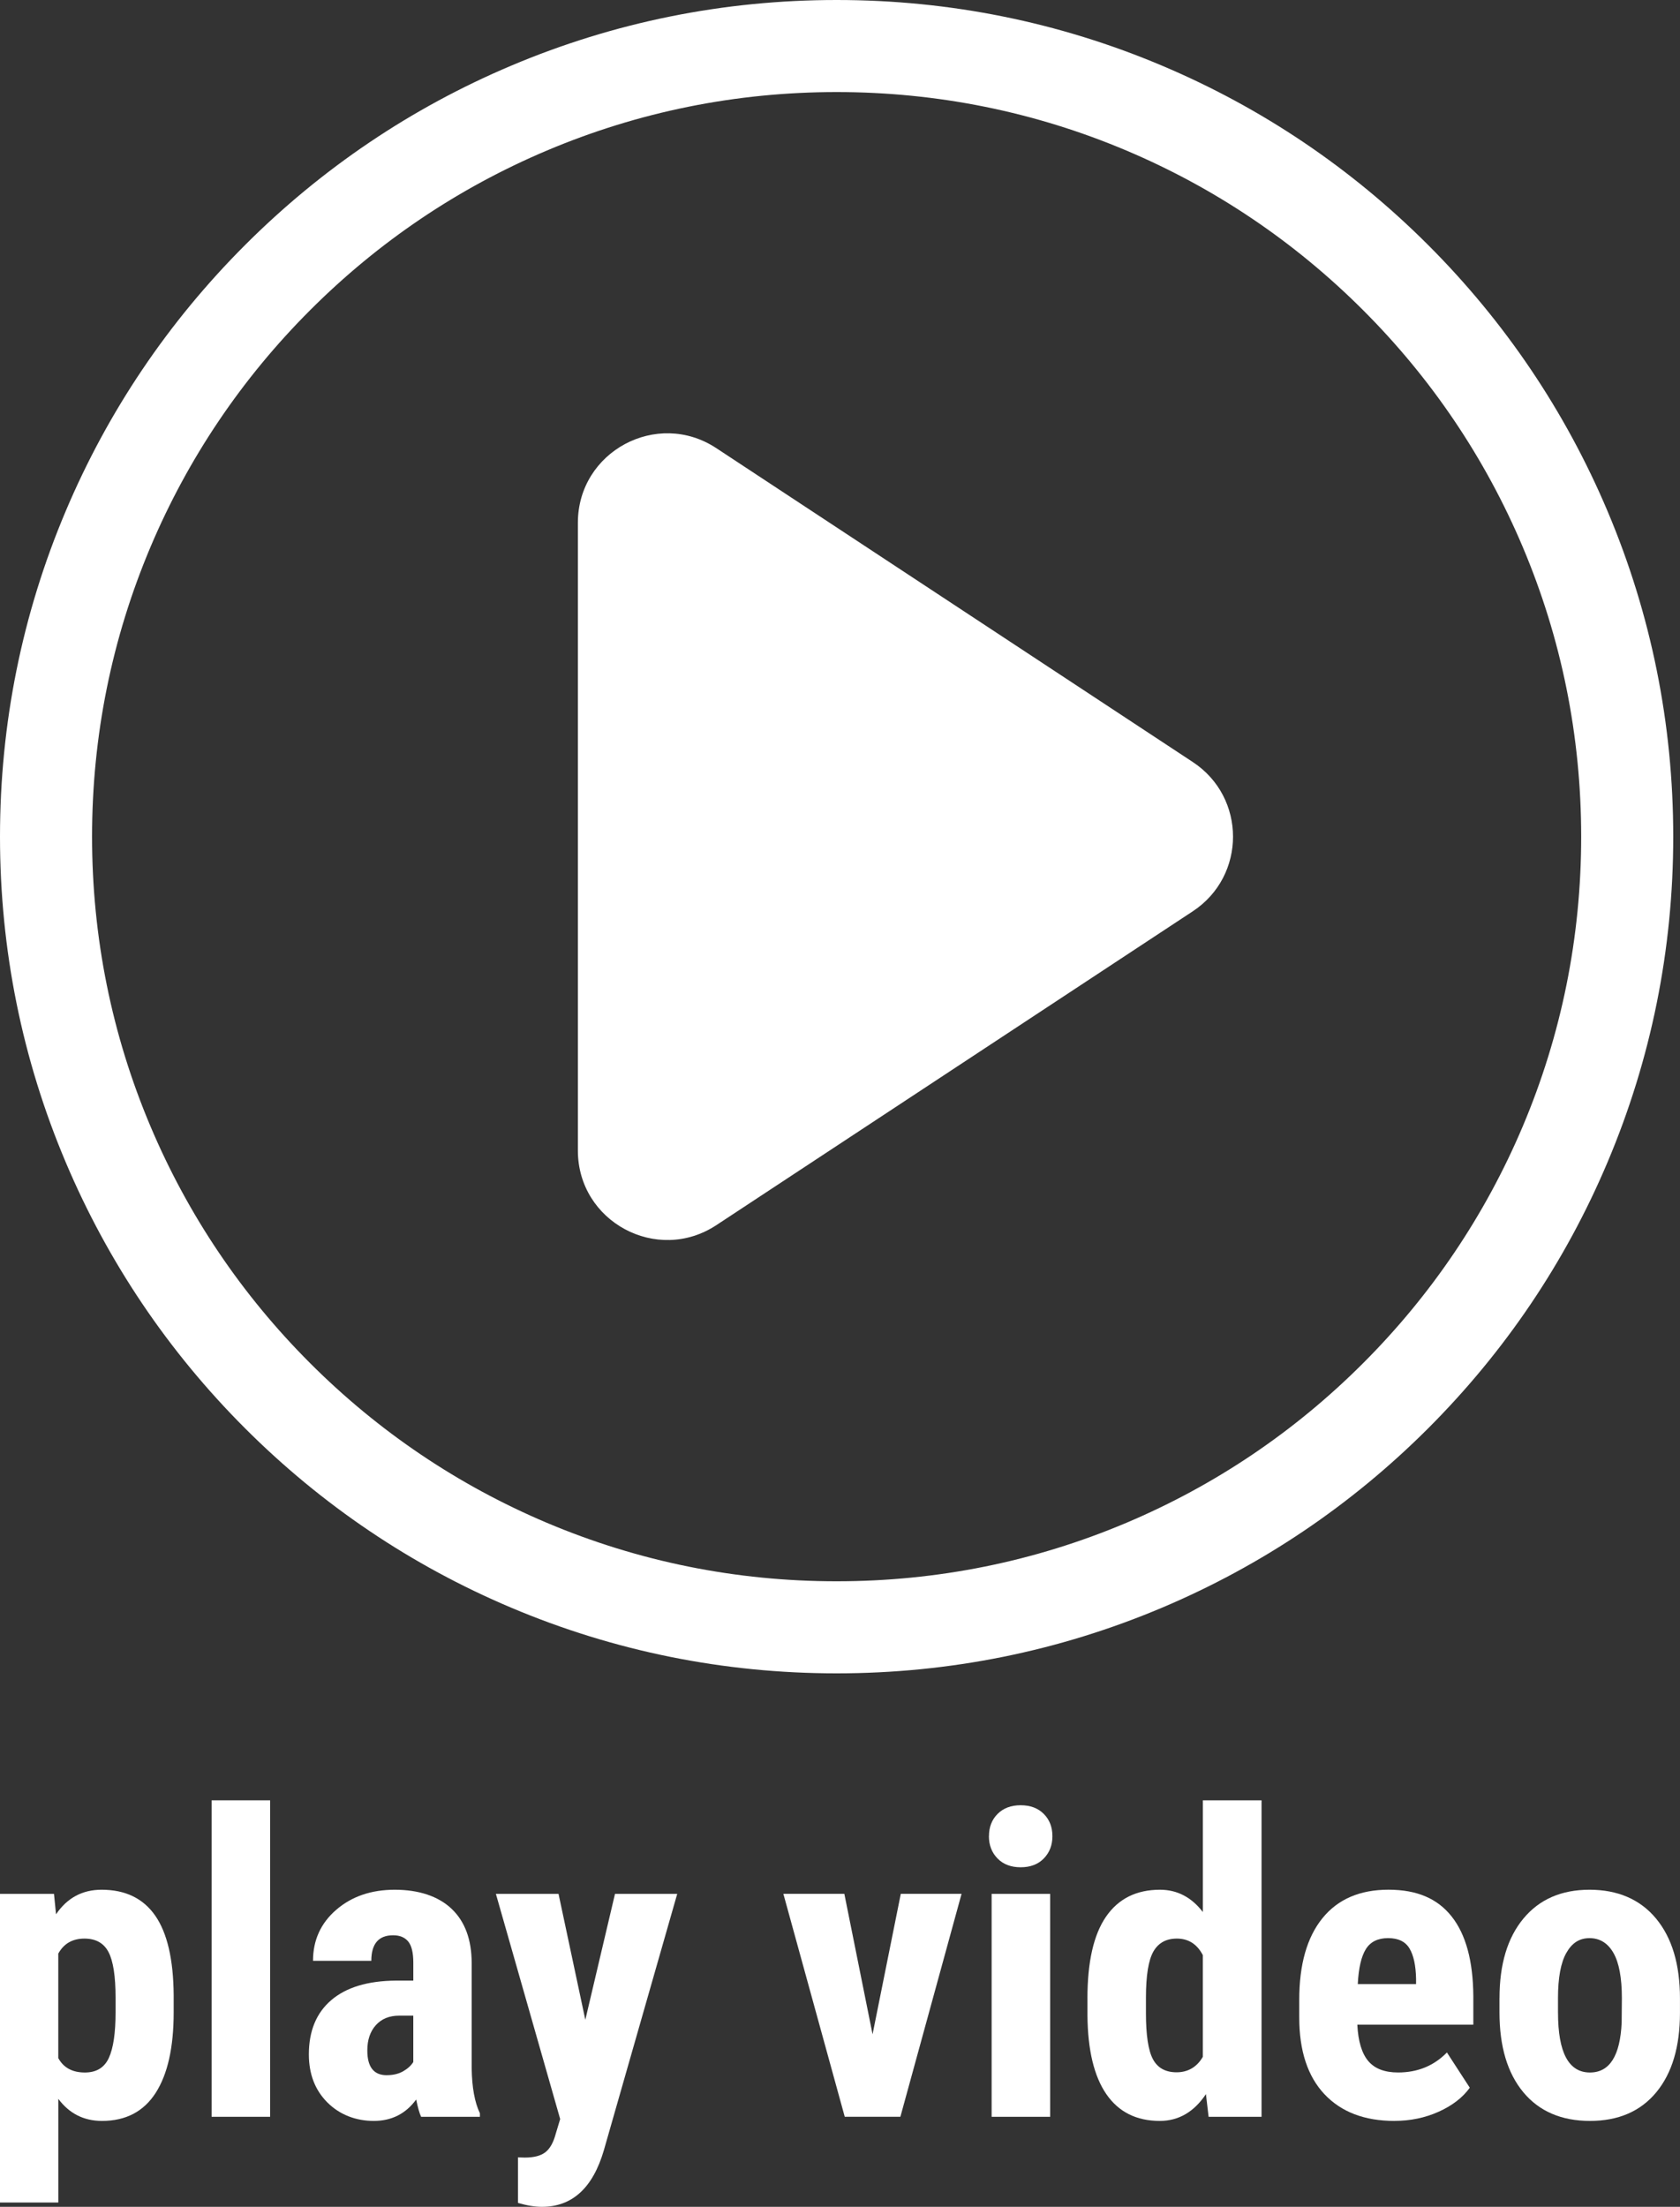
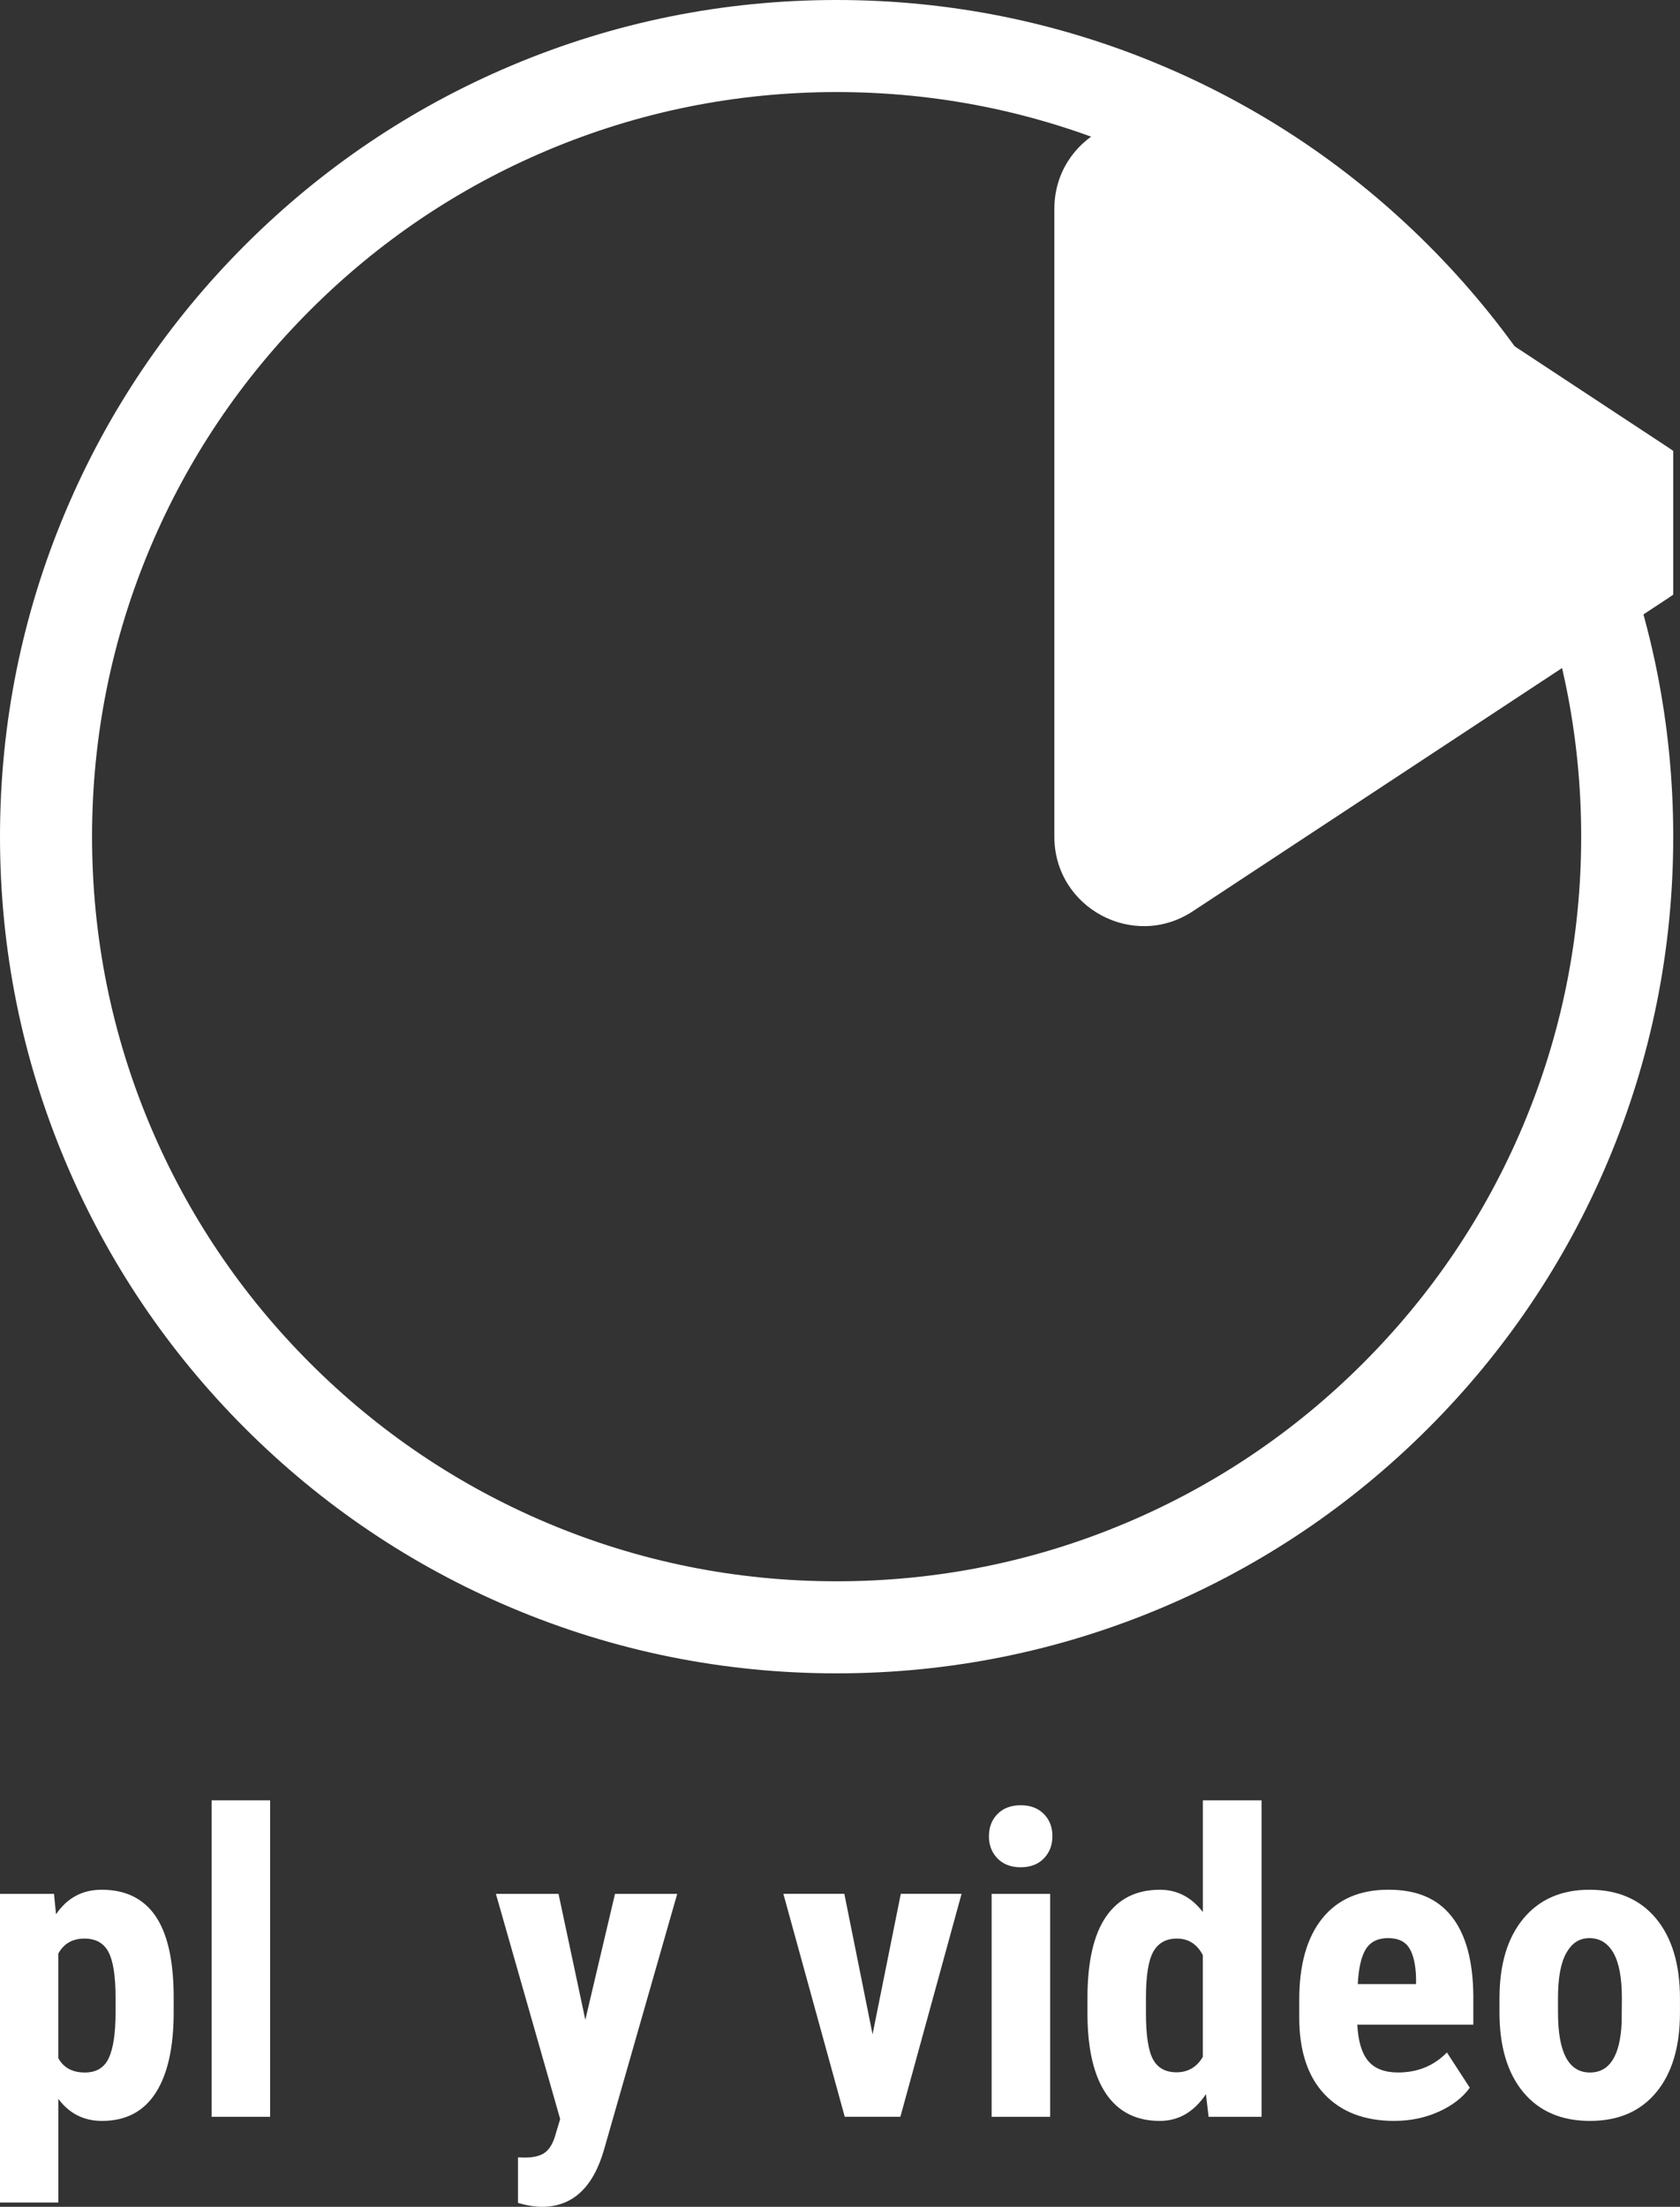
<svg xmlns="http://www.w3.org/2000/svg" id="Ebene_1" data-name="Ebene 1" viewBox="0 0 578.85 760.32">
  <rect x="0" y="0" width="578.85" height="760.32" fill="#333333" stroke="none" />
  <defs>
    <style>
      .cls-1 {
        clip-path: url(#clippath);
      }

      .cls-2 {
        fill: none;
      }

      .cls-2, .cls-3 {
        stroke-width: 0px;
      }

      .cls-3 {
        fill: #fff;
      }
    </style>
    <clipPath id="clippath">
      <rect class="cls-2" width="576.52" height="576.52" />
    </clipPath>
  </defs>
  <g class="cls-1">
    <g>
      <path class="cls-3" d="m288.26,31.72c-34.64,0-68.23,6.78-99.85,20.15-30.55,12.92-57.99,31.42-81.55,54.99-23.56,23.56-42.07,51.01-54.99,81.55-13.37,31.62-20.15,65.21-20.15,99.85s6.78,68.23,20.15,99.85c12.92,30.55,31.42,57.99,54.99,81.55,23.56,23.56,51.01,42.07,81.55,54.99,31.62,13.37,65.21,20.15,99.85,20.15s68.23-6.78,99.85-20.15c30.55-12.92,57.99-31.42,81.55-54.99,23.56-23.56,42.07-51.01,54.99-81.55,13.37-31.62,20.15-65.21,20.15-99.85s-6.78-68.23-20.15-99.85c-12.92-30.55-31.42-57.99-54.99-81.55-23.57-23.56-51.01-42.07-81.55-54.99-31.62-13.37-65.21-20.15-99.85-20.15m0,544.8c-38.91,0-76.66-7.62-112.21-22.66-34.33-14.52-65.15-35.3-91.62-61.77-26.47-26.47-47.25-57.3-61.77-91.62C7.62,364.92,0,327.17,0,288.26s7.62-76.66,22.66-112.21c14.52-34.33,35.3-65.15,61.77-91.62,26.47-26.47,57.3-47.25,91.62-61.77C211.6,7.62,249.35,0,288.26,0s76.66,7.62,112.21,22.66c34.33,14.52,65.15,35.3,91.62,61.77,26.47,26.47,47.25,57.3,61.77,91.62,15.04,35.55,22.66,73.3,22.66,112.21s-7.62,76.66-22.66,112.21c-14.52,34.33-35.3,65.15-61.77,91.62-26.47,26.47-57.3,47.25-91.62,61.77-35.55,15.04-73.3,22.66-112.21,22.66" />
-       <path class="cls-3" d="m410.99,313.96l-164.17,108.14c-20.46,13.48-47.71-1.2-47.71-25.7v-216.29c0-24.5,27.24-39.19,47.71-25.7l164.17,108.14c18.47,12.16,18.47,39.24,0,51.41" />
+       <path class="cls-3" d="m410.99,313.96c-20.46,13.48-47.71-1.2-47.71-25.7v-216.29c0-24.5,27.24-39.19,47.71-25.7l164.17,108.14c18.47,12.16,18.47,39.24,0,51.41" />
    </g>
  </g>
  <g>
    <path class="cls-3" d="m59.84,693.31c0,12.07-2.07,21.32-6.21,27.76s-10.31,9.65-18.49,9.65c-6.25,0-11.26-2.53-15.05-7.6v35.71H0v-106.34h18.6l.71,7.03c3.83-5.63,9.06-8.45,15.69-8.45,8.19,0,14.35,2.98,18.49,8.94s6.26,15.1,6.35,27.4v5.89Zm-20.02-5.04c0-7.43-.82-12.68-2.45-15.76s-4.39-4.61-8.27-4.61c-4.12,0-7.12,1.73-9.02,5.18v35.99c1.8,3.31,4.85,4.97,9.16,4.97,3.98,0,6.73-1.68,8.27-5.04s2.31-8.59,2.31-15.69v-5.04Z" />
    <path class="cls-3" d="m93.07,729.3h-20.16v-109.04h20.16v109.04Z" />
-     <path class="cls-3" d="m145.1,729.3c-.57-1.18-1.14-3.17-1.7-5.96-3.6,4.92-8.47,7.38-14.62,7.38s-11.77-2.13-16.01-6.39-6.35-9.77-6.35-16.54c0-8.05,2.57-14.27,7.7-18.67s12.53-6.65,22.18-6.74h6.11v-6.18c0-3.45-.59-5.89-1.77-7.31s-2.91-2.13-5.18-2.13c-5.02,0-7.52,2.93-7.52,8.8h-20.09c0-7.1,2.66-12.96,7.99-17.57s12.06-6.92,20.2-6.92,14.94,2.19,19.56,6.57c4.61,4.38,6.92,10.64,6.92,18.78v36.13c.09,6.63,1.04,11.81,2.84,15.55v1.21h-20.23Zm-11.86-14.34c2.22,0,4.12-.45,5.68-1.35s2.72-1.96,3.48-3.19v-15.97h-4.83c-3.41,0-6.09,1.09-8.06,3.27s-2.95,5.09-2.95,8.73c0,5.68,2.22,8.52,6.67,8.52Z" />
    <path class="cls-3" d="m201.68,695.86l10.22-43.37h21.44l-25.27,88.31c-3.79,13.01-10.91,19.52-21.37,19.52-2.41,0-5.16-.45-8.23-1.35v-15.69l2.34.07c3.12,0,5.48-.6,7.06-1.81s2.78-3.3,3.58-6.28l1.56-5.18-22.15-77.59h21.58l9.23,43.37Z" />
    <path class="cls-3" d="m300.64,700.9l9.73-48.42h20.94l-21.08,76.81h-19.17l-21.15-76.81h21.01l9.73,48.42Z" />
    <path class="cls-3" d="m340.75,632.61c0-3.12.99-5.68,2.98-7.67s4.64-2.98,7.95-2.98,5.96.99,7.95,2.98c1.99,1.99,2.98,4.54,2.98,7.67s-.98,5.63-2.95,7.67-4.63,3.05-7.99,3.05-6.02-1.02-7.99-3.05-2.95-4.59-2.95-7.67Zm21.08,96.69h-20.16v-76.81h20.16v76.81Z" />
    <path class="cls-3" d="m374.68,688.55c0-12.59,2.13-21.98,6.39-28.18s10.46-9.3,18.6-9.3c5.92,0,10.84,2.56,14.77,7.67v-38.48h20.23v109.04h-18.24l-.92-7.81c-4.12,6.15-9.42,9.23-15.9,9.23-8.05,0-14.19-3.08-18.42-9.23s-6.4-15.19-6.5-27.12v-5.82Zm20.16,5.04c0,7.57.8,12.86,2.41,15.87,1.61,3.01,4.33,4.51,8.16,4.51s6.98-1.77,9.02-5.32v-35.07c-1.99-3.79-4.97-5.68-8.94-5.68-3.69,0-6.39,1.49-8.09,4.47s-2.56,8.28-2.56,15.9v5.32Z" />
    <path class="cls-3" d="m480.46,730.72c-10.32,0-18.36-3.08-24.14-9.23-5.77-6.15-8.66-14.96-8.66-26.41v-6.11c0-12.12,2.65-21.46,7.95-28.04s12.9-9.87,22.79-9.87,16.92,3.09,21.79,9.25,7.36,15.3,7.45,27.39v9.86h-39.97c.28,5.7,1.54,9.88,3.76,12.52s5.66,3.95,10.29,3.95c6.72,0,12.33-2.3,16.82-6.89l7.88,12.14c-2.46,3.41-6.03,6.16-10.72,8.27-4.69,2.11-9.77,3.16-15.26,3.16Zm-12.64-47.14h20.09v-1.85c-.09-4.59-.85-8.07-2.27-10.44s-3.88-3.55-7.38-3.55-6.05,1.25-7.63,3.76-2.52,6.53-2.8,12.07Z" />
    <path class="cls-3" d="m516.66,688.41c0-11.64,2.74-20.78,8.23-27.4,5.49-6.63,13.09-9.94,22.79-9.94s17.44,3.31,22.93,9.94c5.49,6.63,8.23,15.81,8.23,27.54v4.9c0,11.69-2.72,20.82-8.16,27.4-5.44,6.58-13.06,9.87-22.86,9.87s-17.5-3.3-22.97-9.9c-5.47-6.6-8.2-15.77-8.2-27.51v-4.9Zm20.16,5.04c0,13.72,3.67,20.59,11,20.59,6.77,0,10.41-5.73,10.93-17.18l.07-8.45c0-7-.97-12.2-2.91-15.58-1.94-3.38-4.69-5.08-8.23-5.08s-6.07,1.69-7.99,5.08c-1.92,3.38-2.88,8.58-2.88,15.58v5.04Z" />
  </g>
</svg>